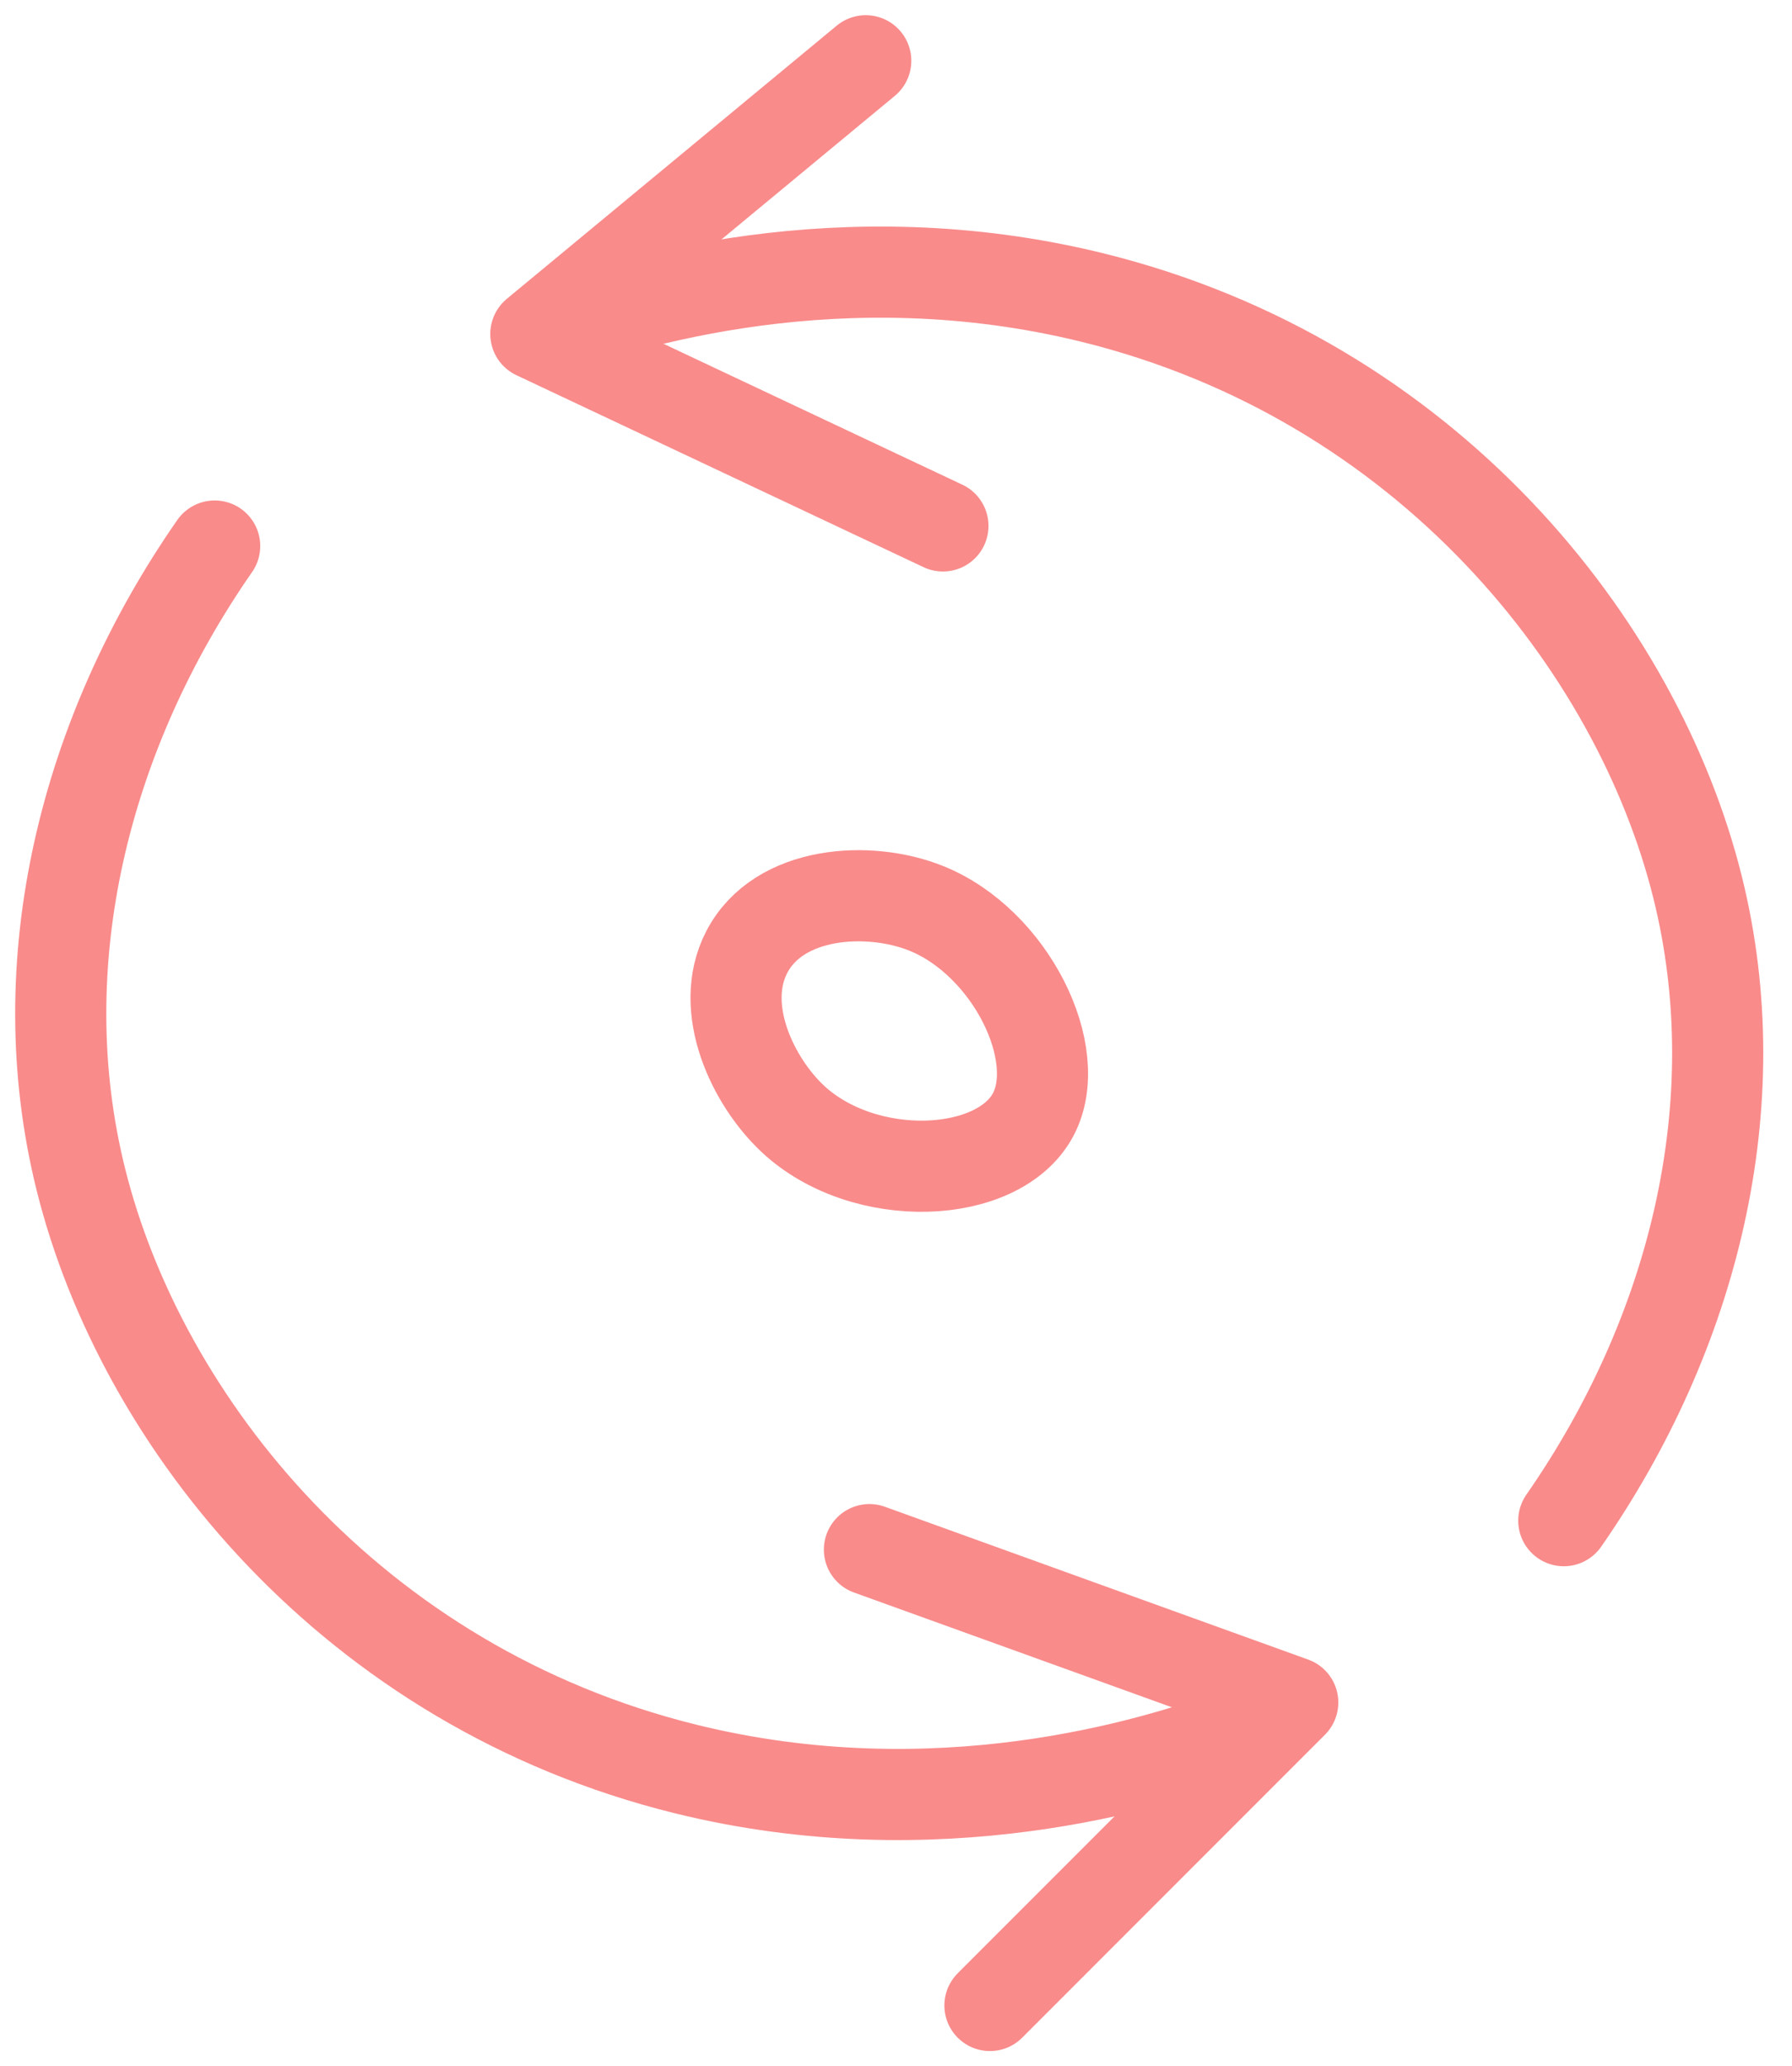
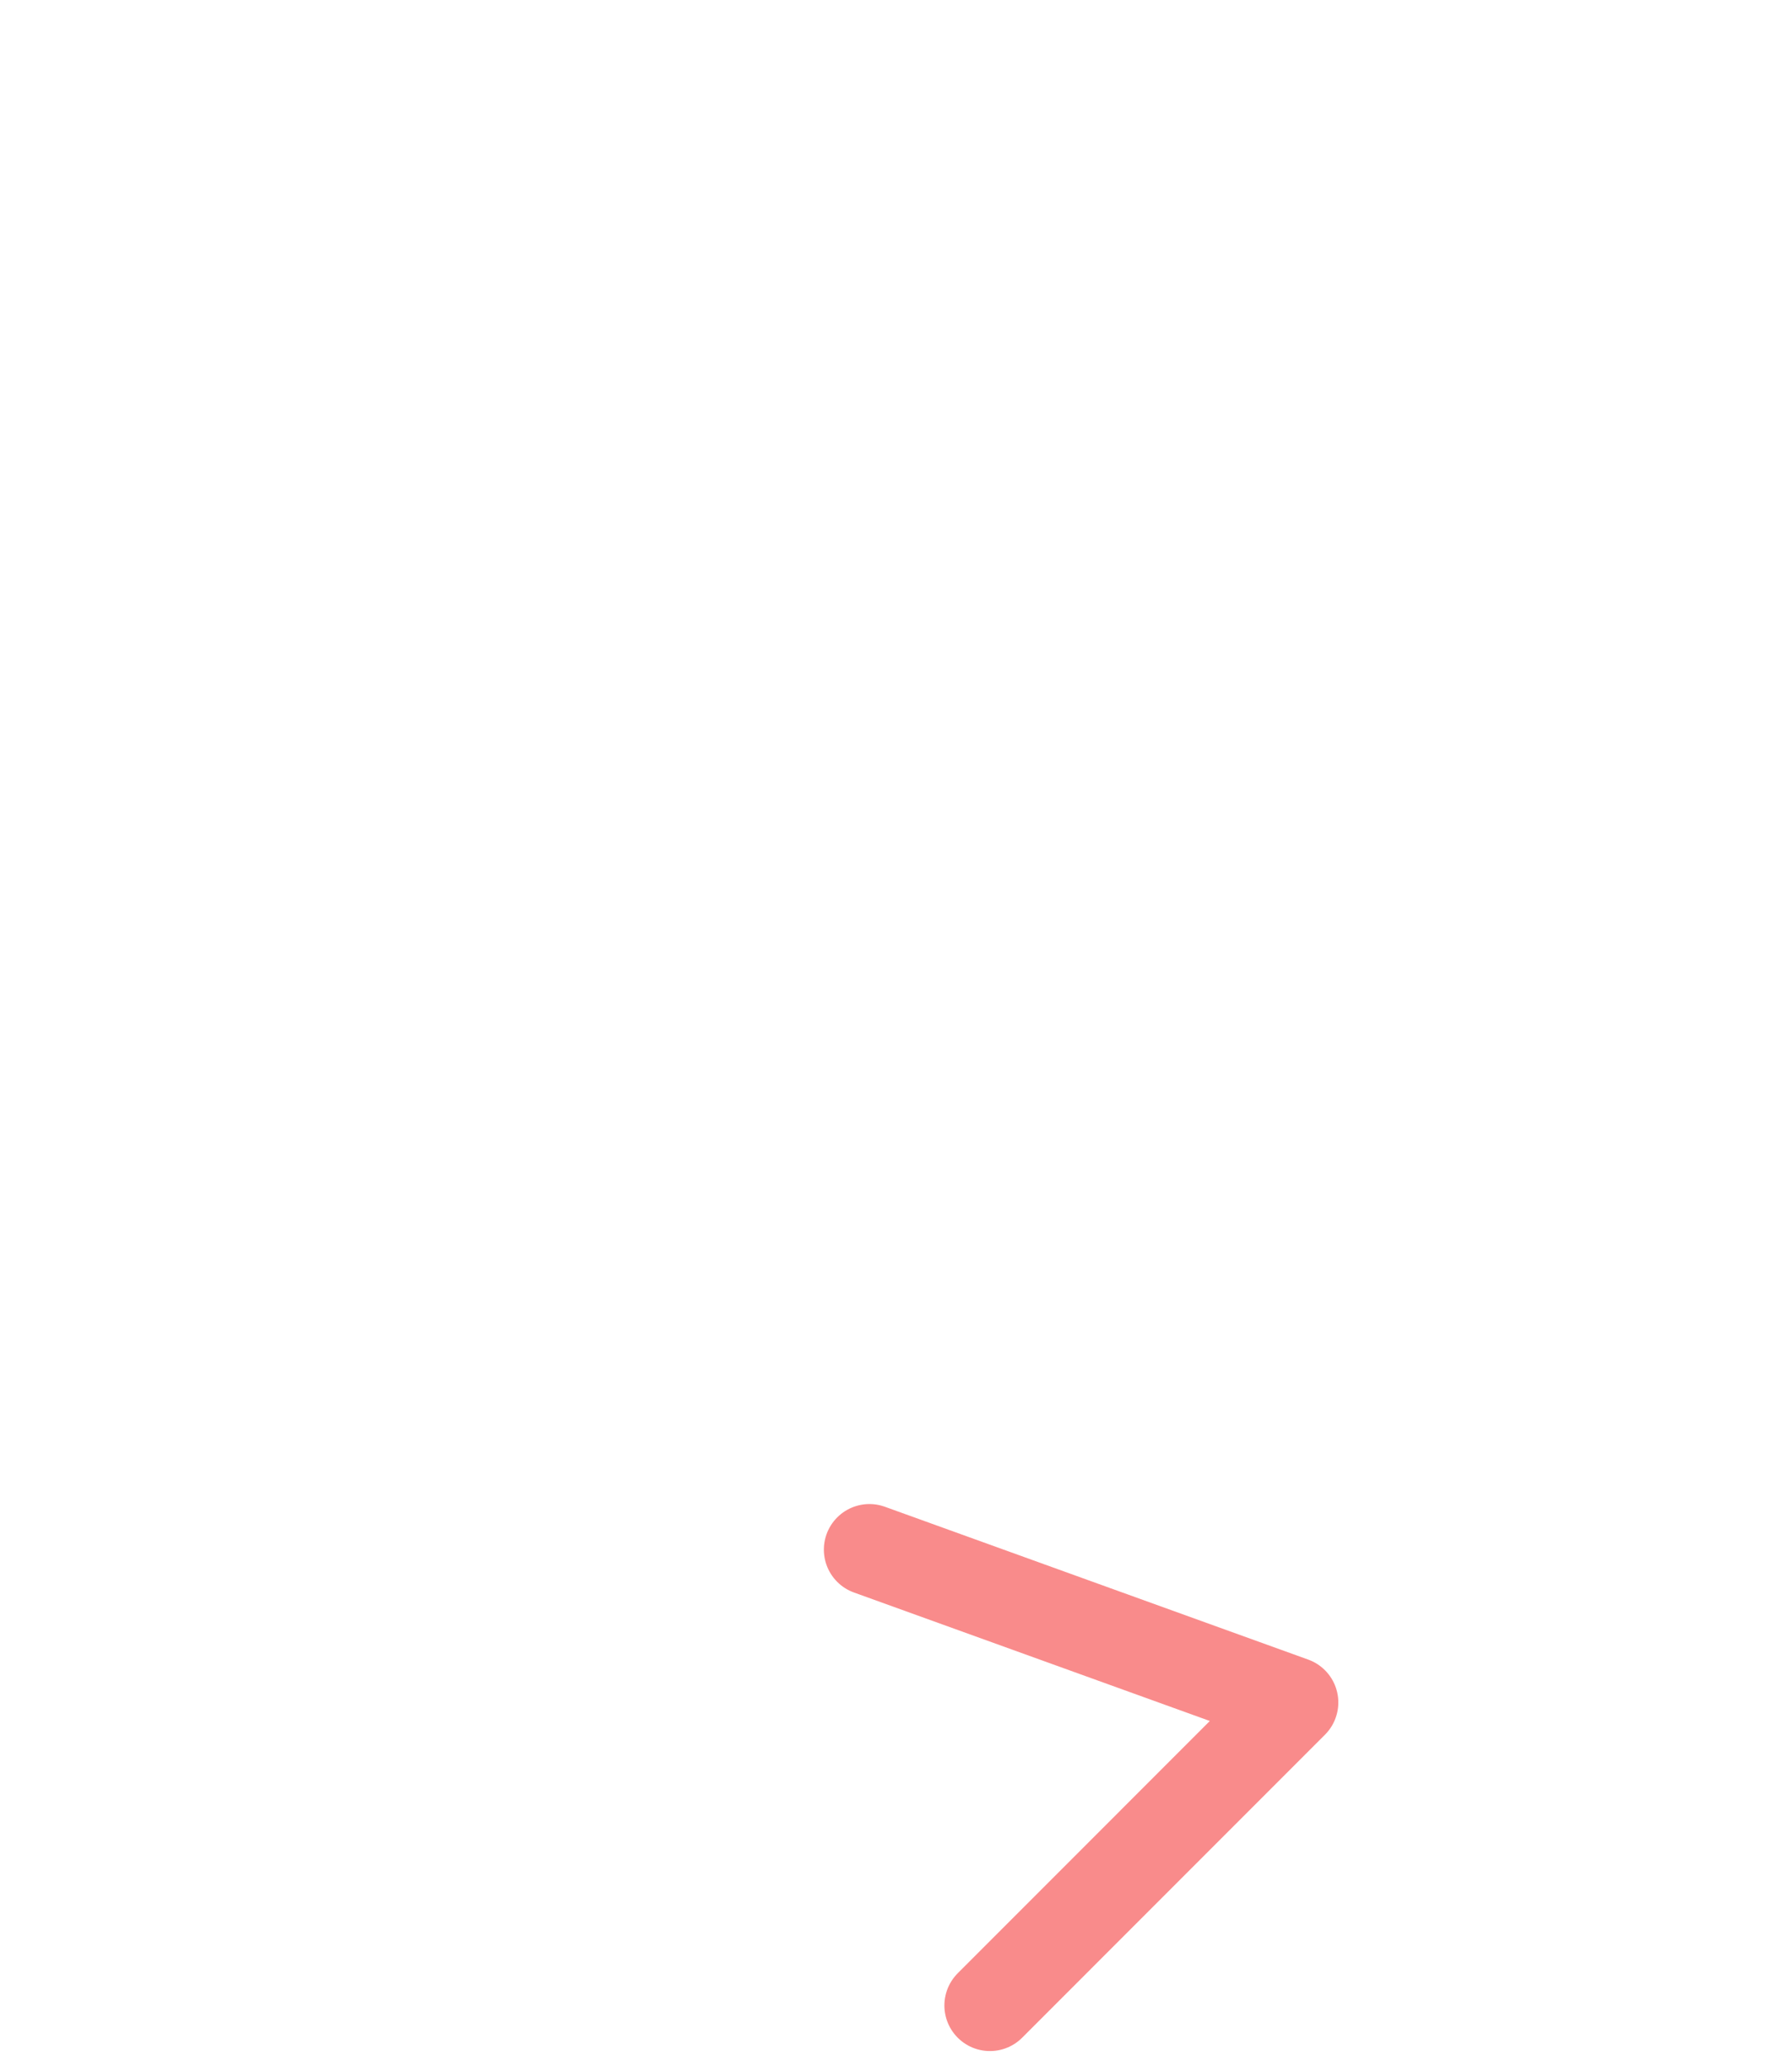
<svg xmlns="http://www.w3.org/2000/svg" width="59" height="68" viewBox="0 0 59 68" fill="none">
-   <path d="M51.486 50.045C55.763 43.895 57.664 36.331 55.894 29.208C53.903 21.198 46.963 12.505 35.973 9.794C27.706 7.755 20.597 9.952 17.862 10.95" stroke="#F98B8B" stroke-width="3" stroke-linecap="round" stroke-linejoin="round" />
-   <path d="M7.068 17.97C2.79 24.12 0.889 31.683 2.66 38.805C4.65 46.815 11.591 55.508 22.581 58.219C30.848 60.257 37.956 58.06 40.691 57.062" stroke="#F98B8B" stroke-width="3" stroke-linecap="round" stroke-linejoin="round" />
  <path d="M28.625 50.998L42.563 56.028L32.593 66" stroke="#F98B8B" stroke-width="3" stroke-linecap="round" stroke-linejoin="round" />
-   <path d="M31.045 17.308L17.642 10.991L28.504 2" stroke="#F98B8B" stroke-width="3" stroke-linecap="round" stroke-linejoin="round" />
-   <path d="M26.095 36.815C28.45 39.018 32.873 38.824 34.014 36.685C35.081 34.684 33.264 31.006 30.495 29.893C28.607 29.134 25.638 29.311 24.588 31.329C23.622 33.187 24.8 35.601 26.095 36.814V36.815Z" stroke="#F98B8B" stroke-width="3" stroke-linecap="round" stroke-linejoin="round" />
</svg>